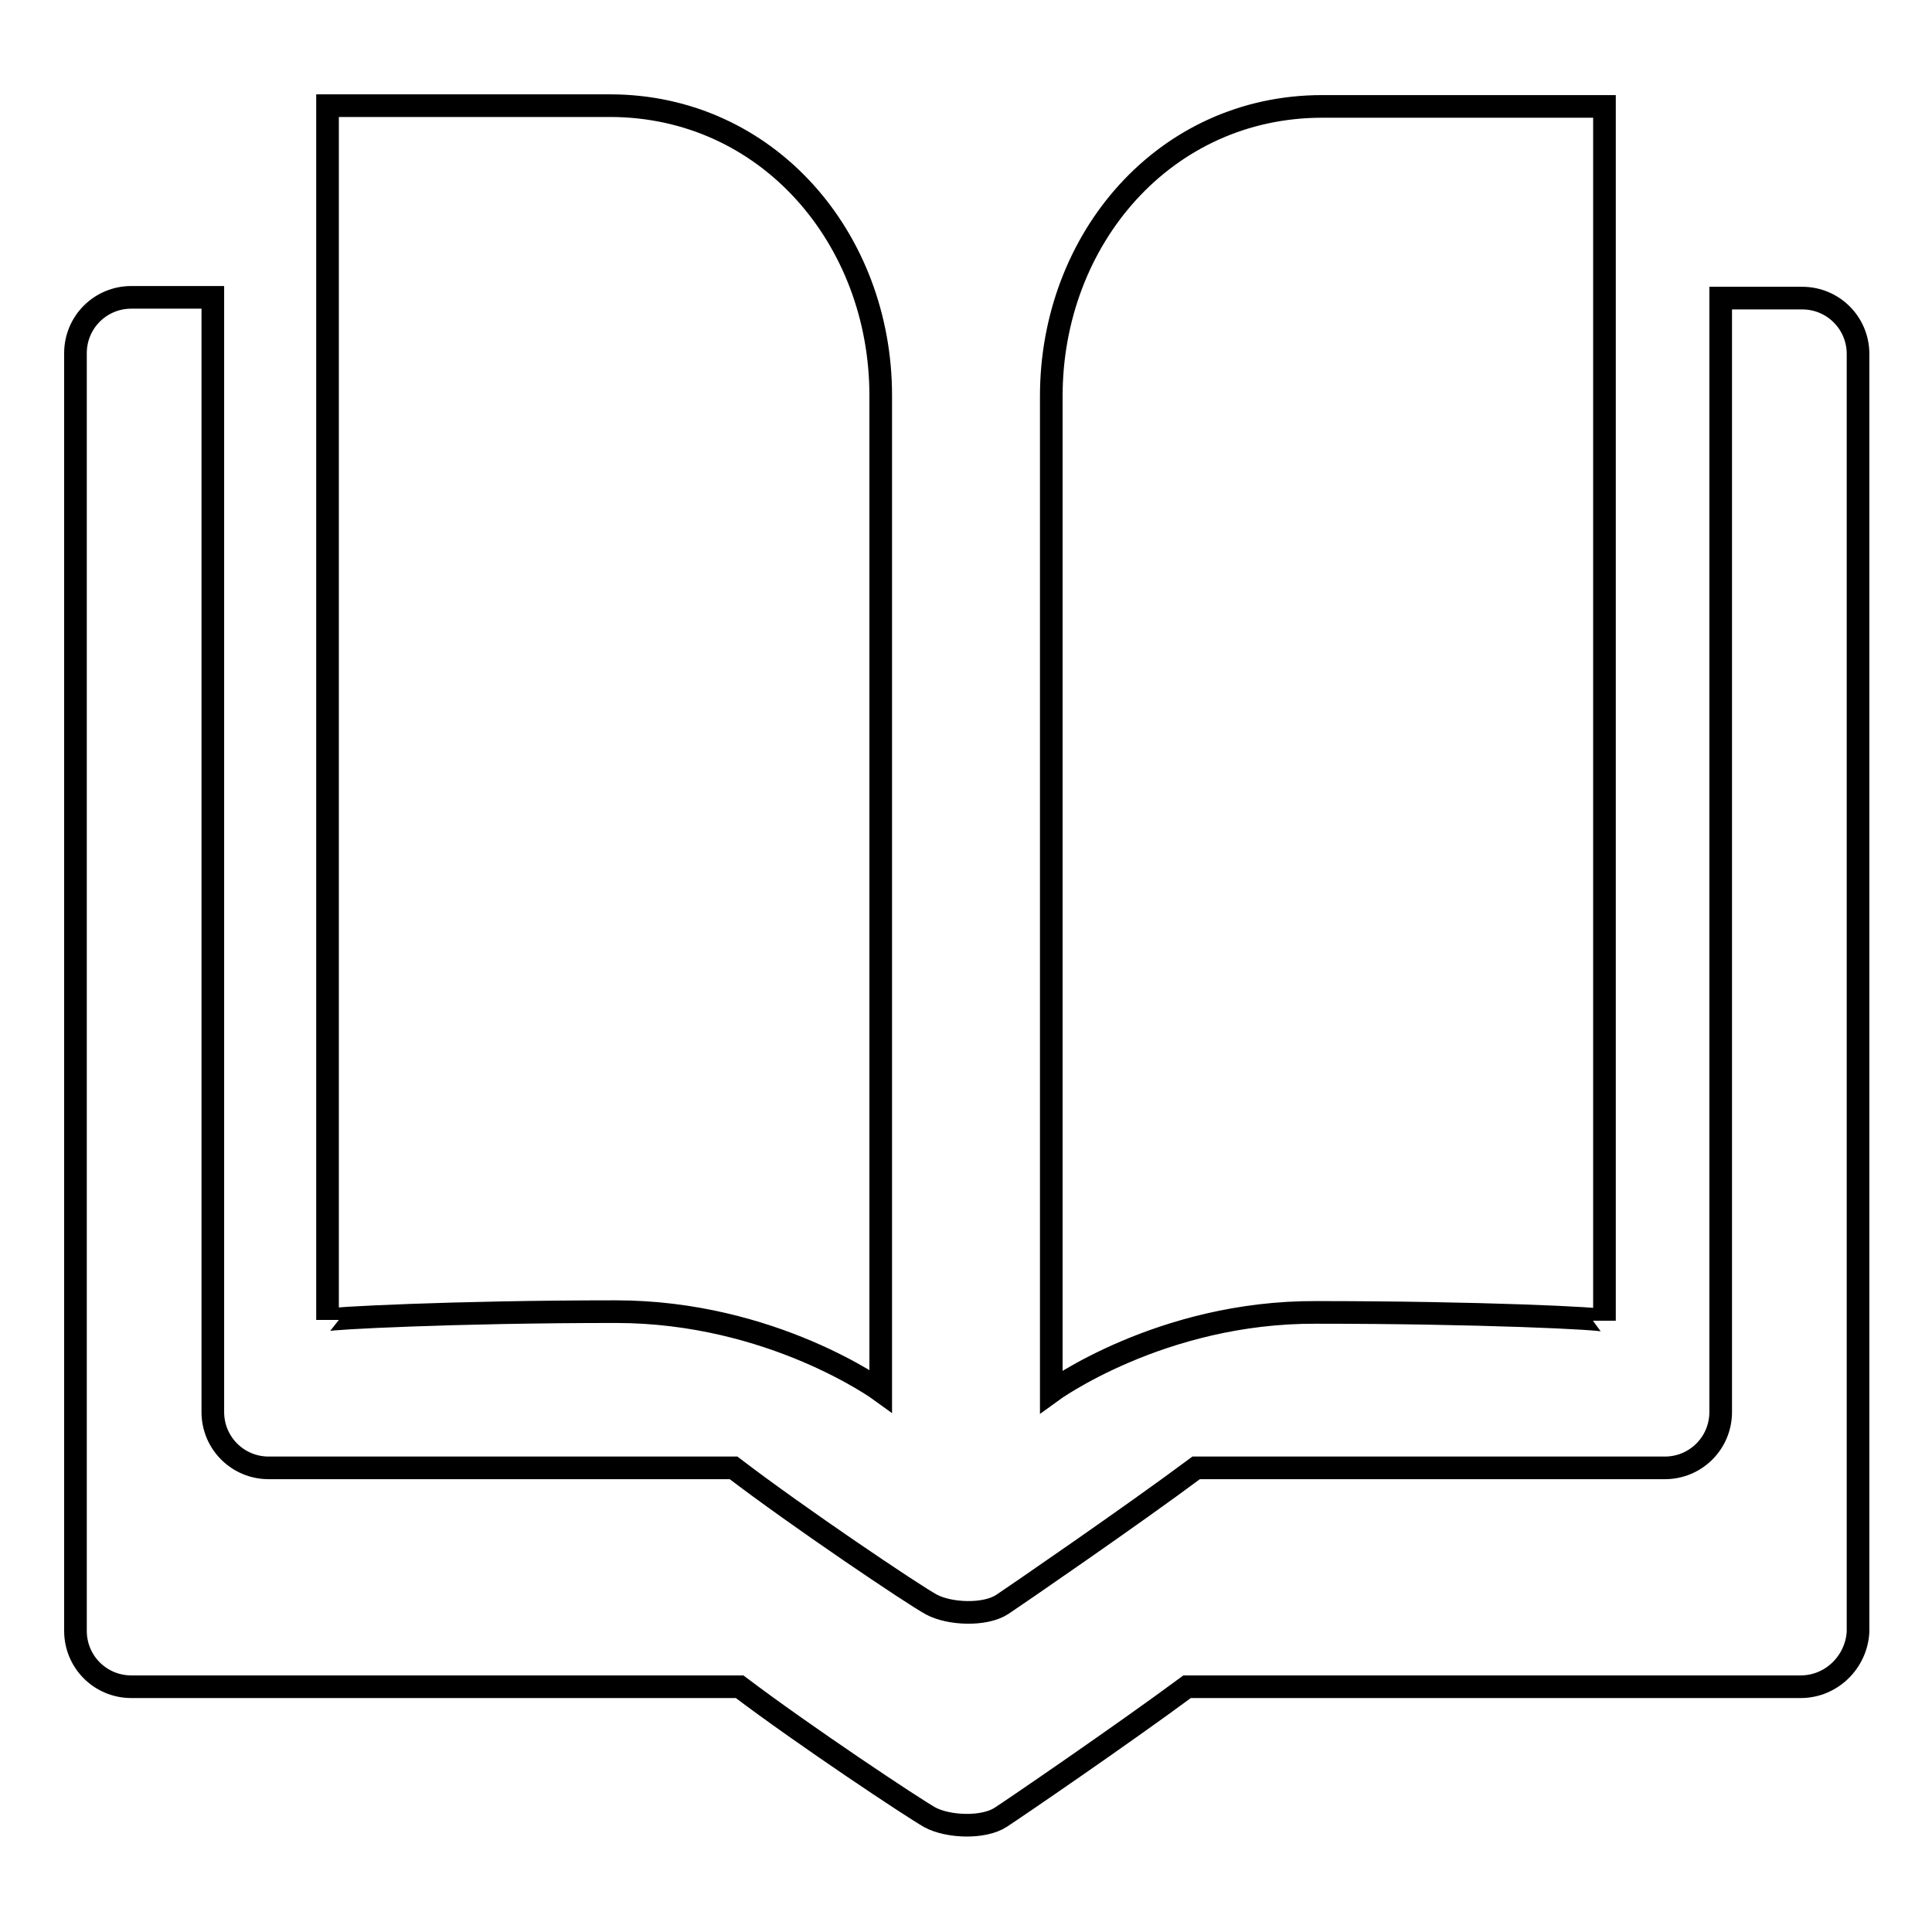
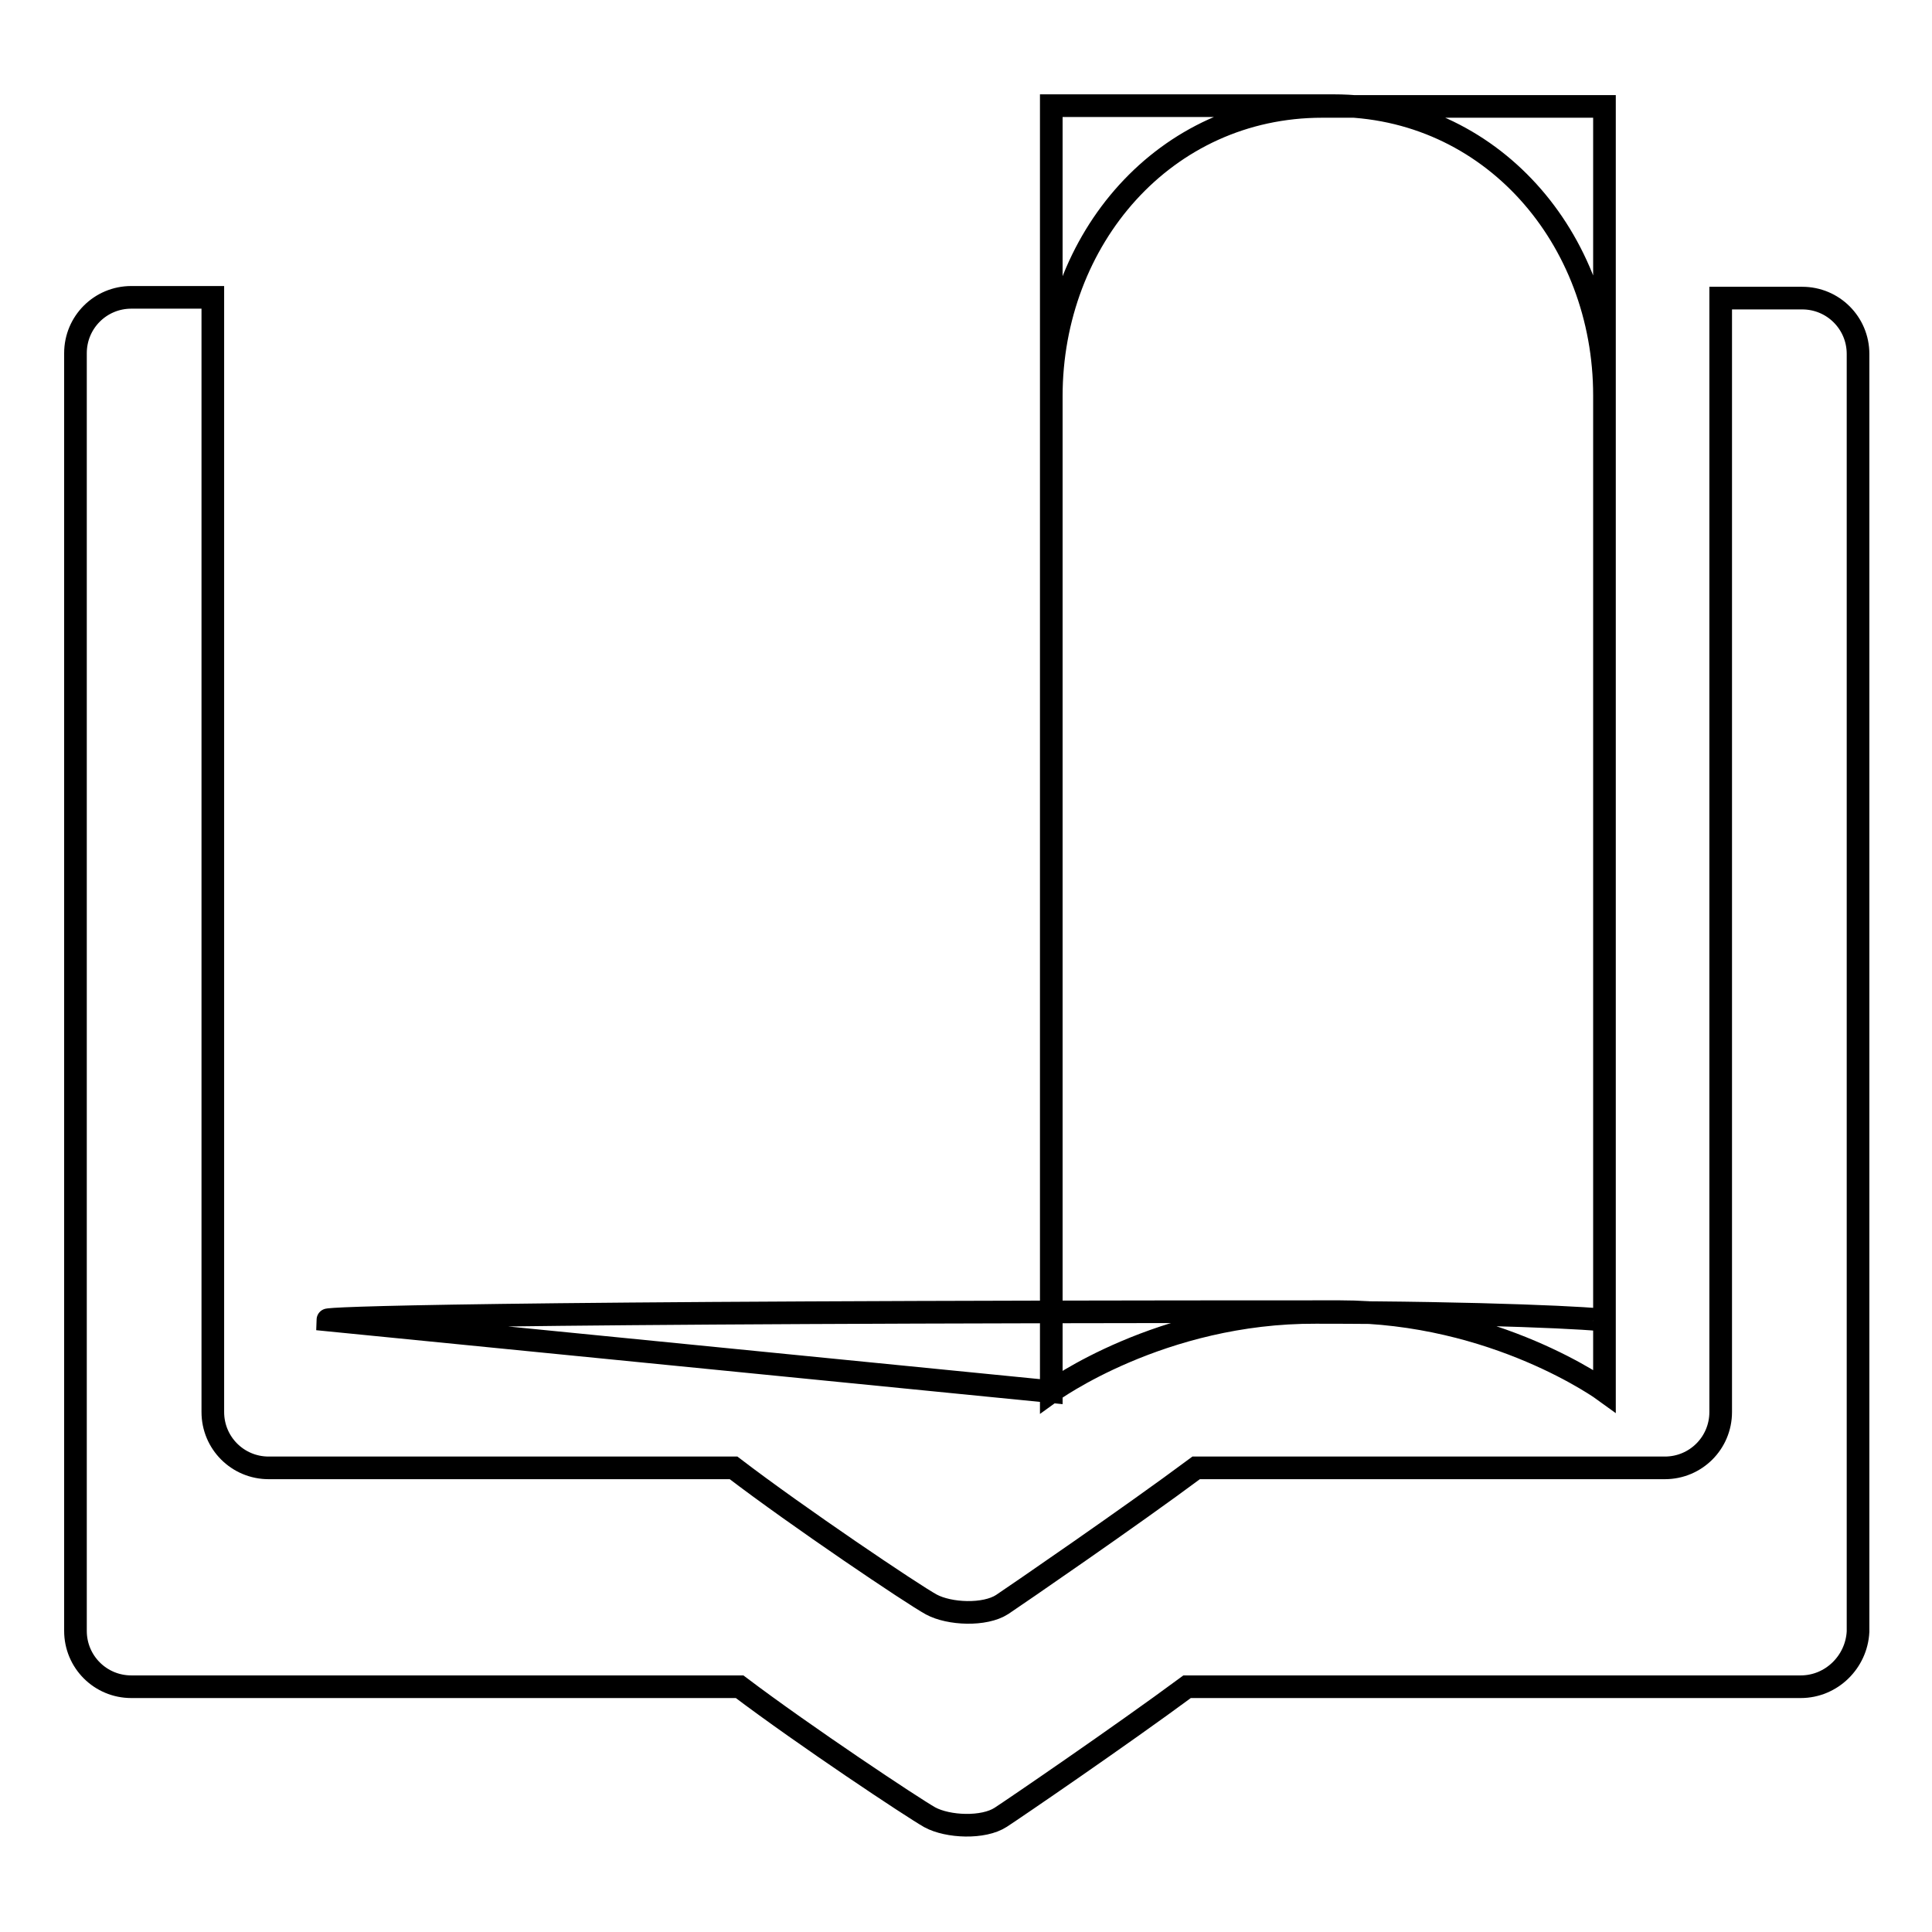
<svg xmlns="http://www.w3.org/2000/svg" version="1.1" x="0px" y="0px" viewBox="0 0 256 256" enable-background="new 0 0 256 256" xml:space="preserve">
  <g>
    <g>
-       <path stroke-width="3" fill-opacity="0" stroke="#000000" d="M238.6,223.5h-81.3c-8.8,6.5-23,16.2-24.7,17.3c-2.3,1.5-7,1.3-9.4,0c-2.3-1.3-16.6-10.8-25.2-17.3H17.4c-4.1,0-7.4-3.3-7.4-7.4V46.8c0-4.1,3.3-7.4,7.4-7.4h10.8v147.7c0,4.1,3.3,7.4,7.4,7.4h61.6c8.5,6.5,23.8,16.8,26.2,18.1c2.4,1.3,7.1,1.5,9.4,0c1.8-1.2,17.1-11.7,25.7-18.1h62.1c4.1,0,7.4-3.3,7.4-7.4V39.5h10.8c4.1,0,7.4,3.3,7.4,7.4v169.3C246,220.2,242.7,223.5,238.6,223.5z M139.3,184.4V52.5c0-20.8,15-38.4,35.9-38.4h37.4v160.9c0-0.3-16.5-1.1-38.2-1.1C153.8,173.8,139.3,184.4,139.3,184.4z M43.4,174.9V14h37.4c20.9,0,35.9,17.6,35.9,38.4v131.9c0,0-14.4-10.5-35.1-10.5C60,173.8,43.4,174.7,43.4,174.9z" />
+       <path stroke-width="3" fill-opacity="0" stroke="#000000" d="M238.6,223.5h-81.3c-8.8,6.5-23,16.2-24.7,17.3c-2.3,1.5-7,1.3-9.4,0c-2.3-1.3-16.6-10.8-25.2-17.3H17.4c-4.1,0-7.4-3.3-7.4-7.4V46.8c0-4.1,3.3-7.4,7.4-7.4h10.8v147.7c0,4.1,3.3,7.4,7.4,7.4h61.6c8.5,6.5,23.8,16.8,26.2,18.1c2.4,1.3,7.1,1.5,9.4,0c1.8-1.2,17.1-11.7,25.7-18.1h62.1c4.1,0,7.4-3.3,7.4-7.4V39.5h10.8c4.1,0,7.4,3.3,7.4,7.4v169.3C246,220.2,242.7,223.5,238.6,223.5z M139.3,184.4V52.5c0-20.8,15-38.4,35.9-38.4h37.4v160.9c0-0.3-16.5-1.1-38.2-1.1C153.8,173.8,139.3,184.4,139.3,184.4z V14h37.4c20.9,0,35.9,17.6,35.9,38.4v131.9c0,0-14.4-10.5-35.1-10.5C60,173.8,43.4,174.7,43.4,174.9z" />
    </g>
  </g>
</svg>